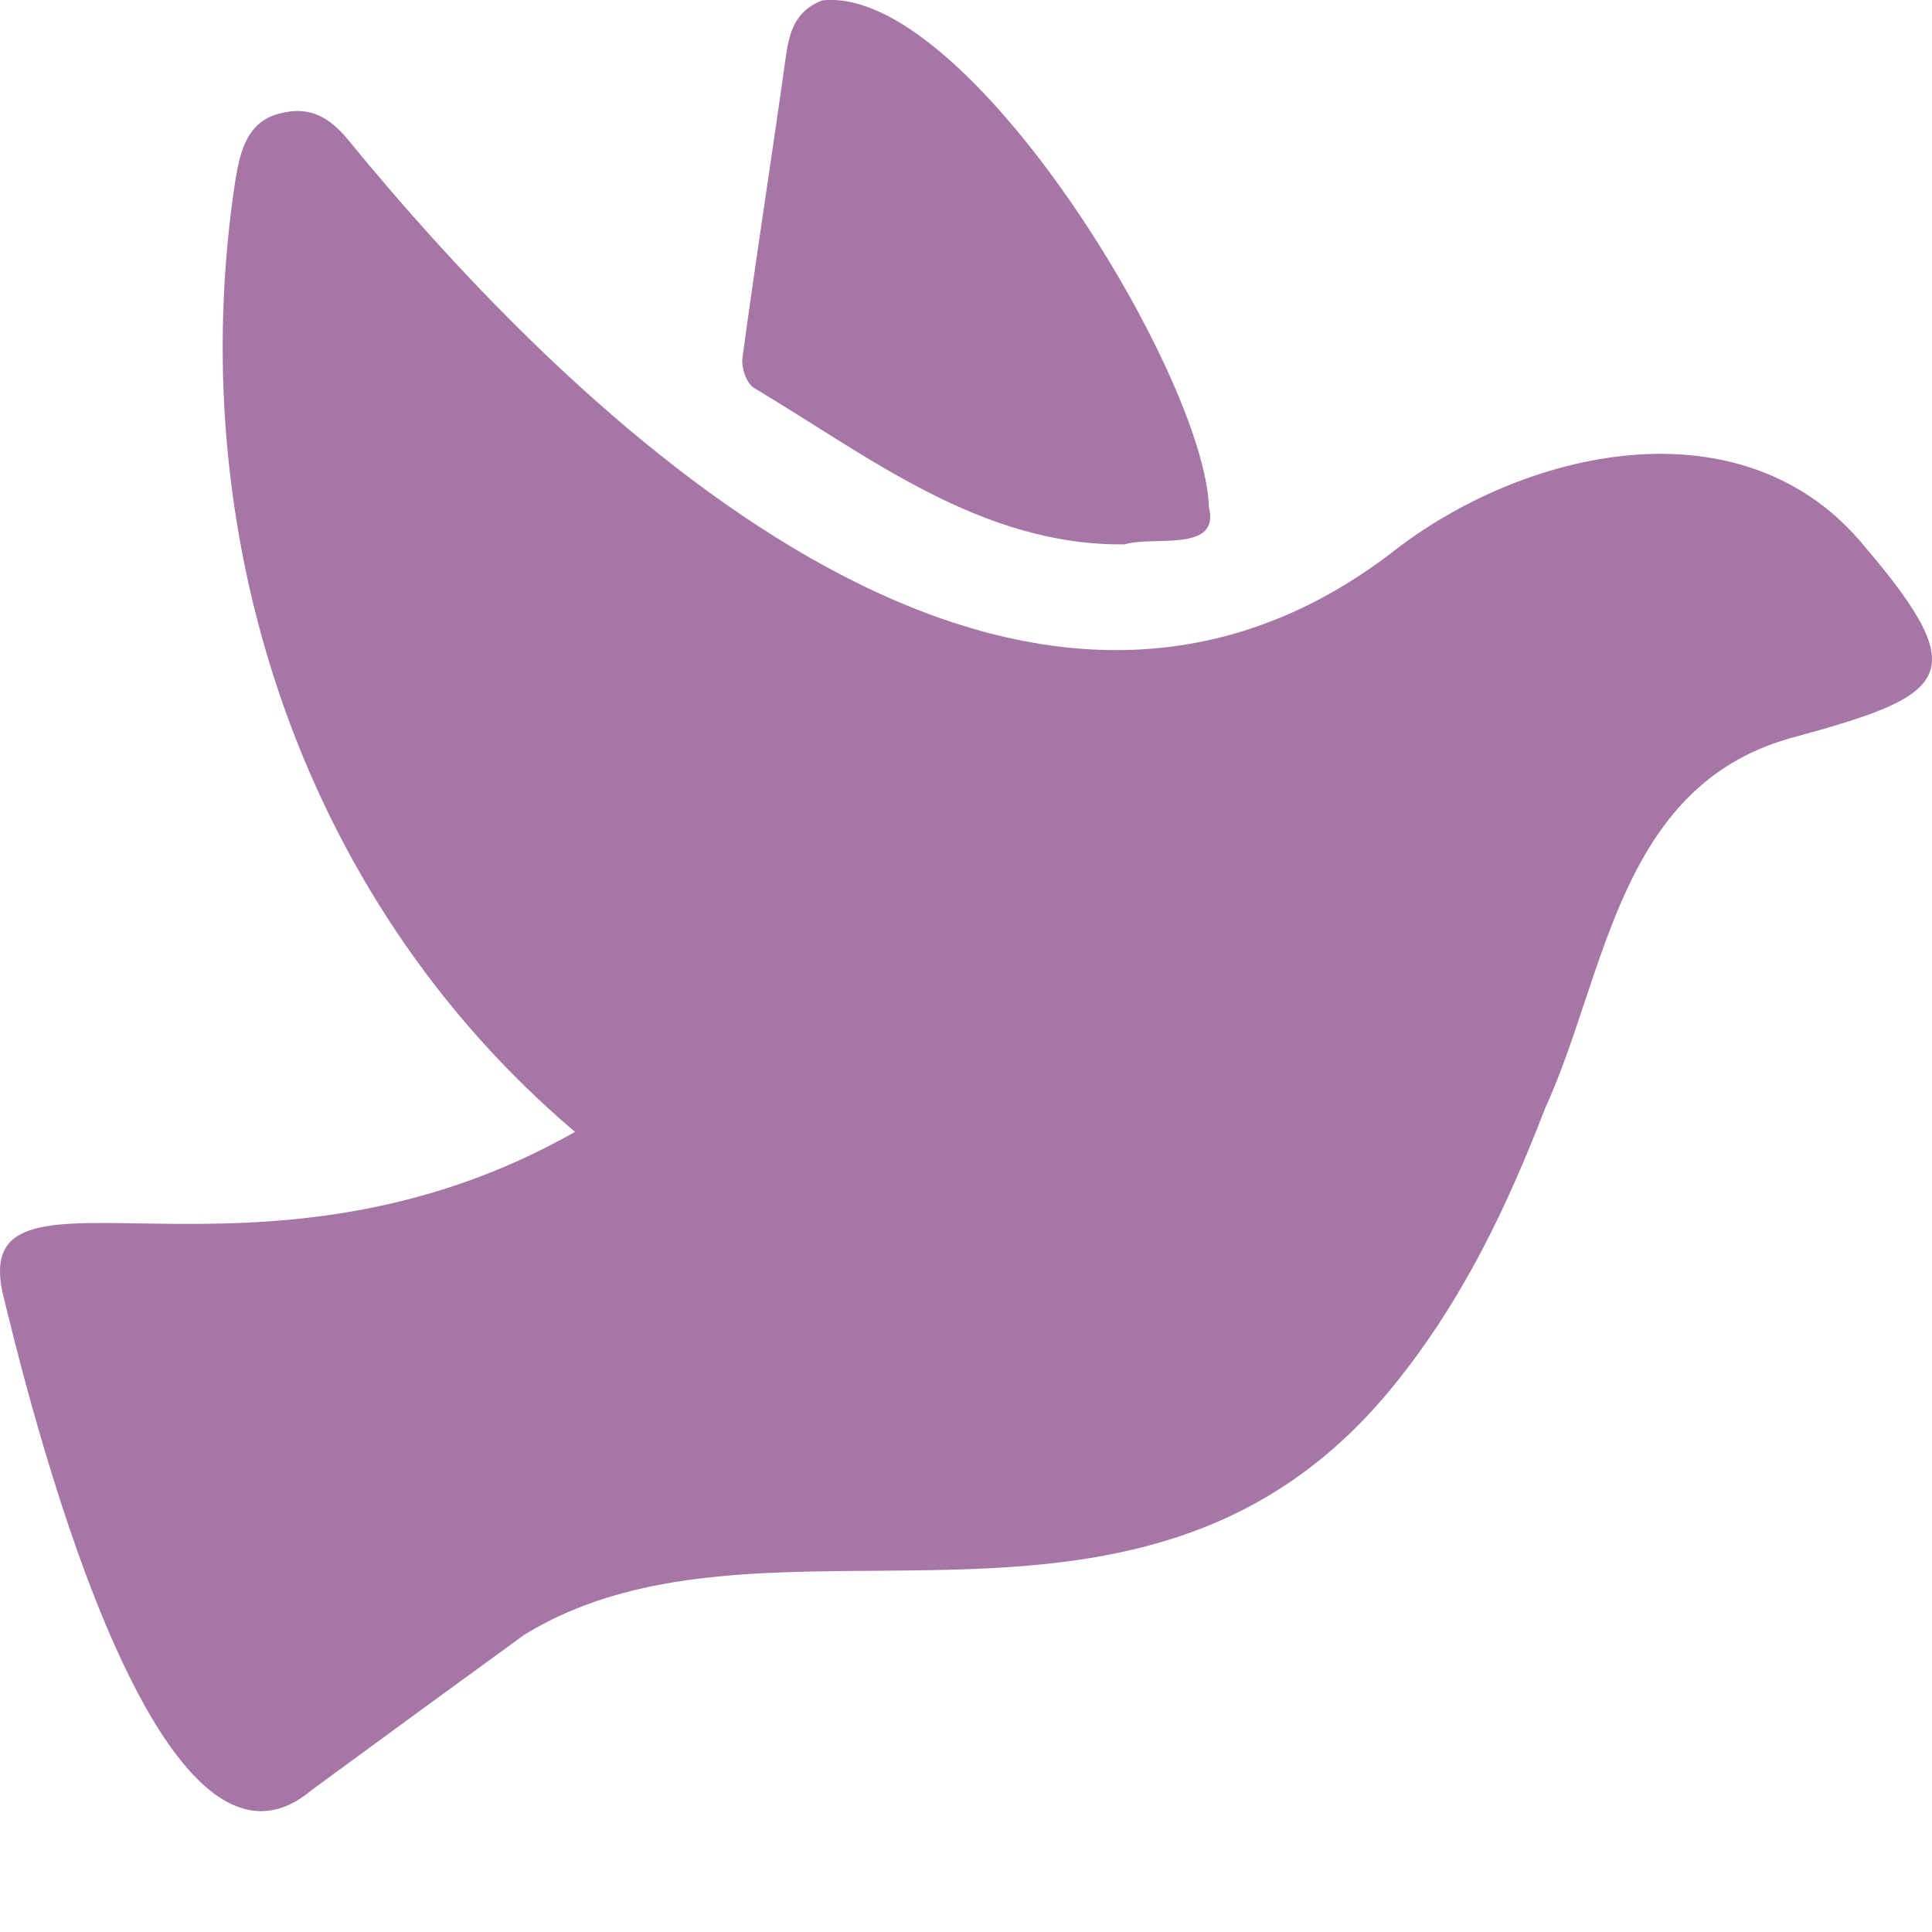
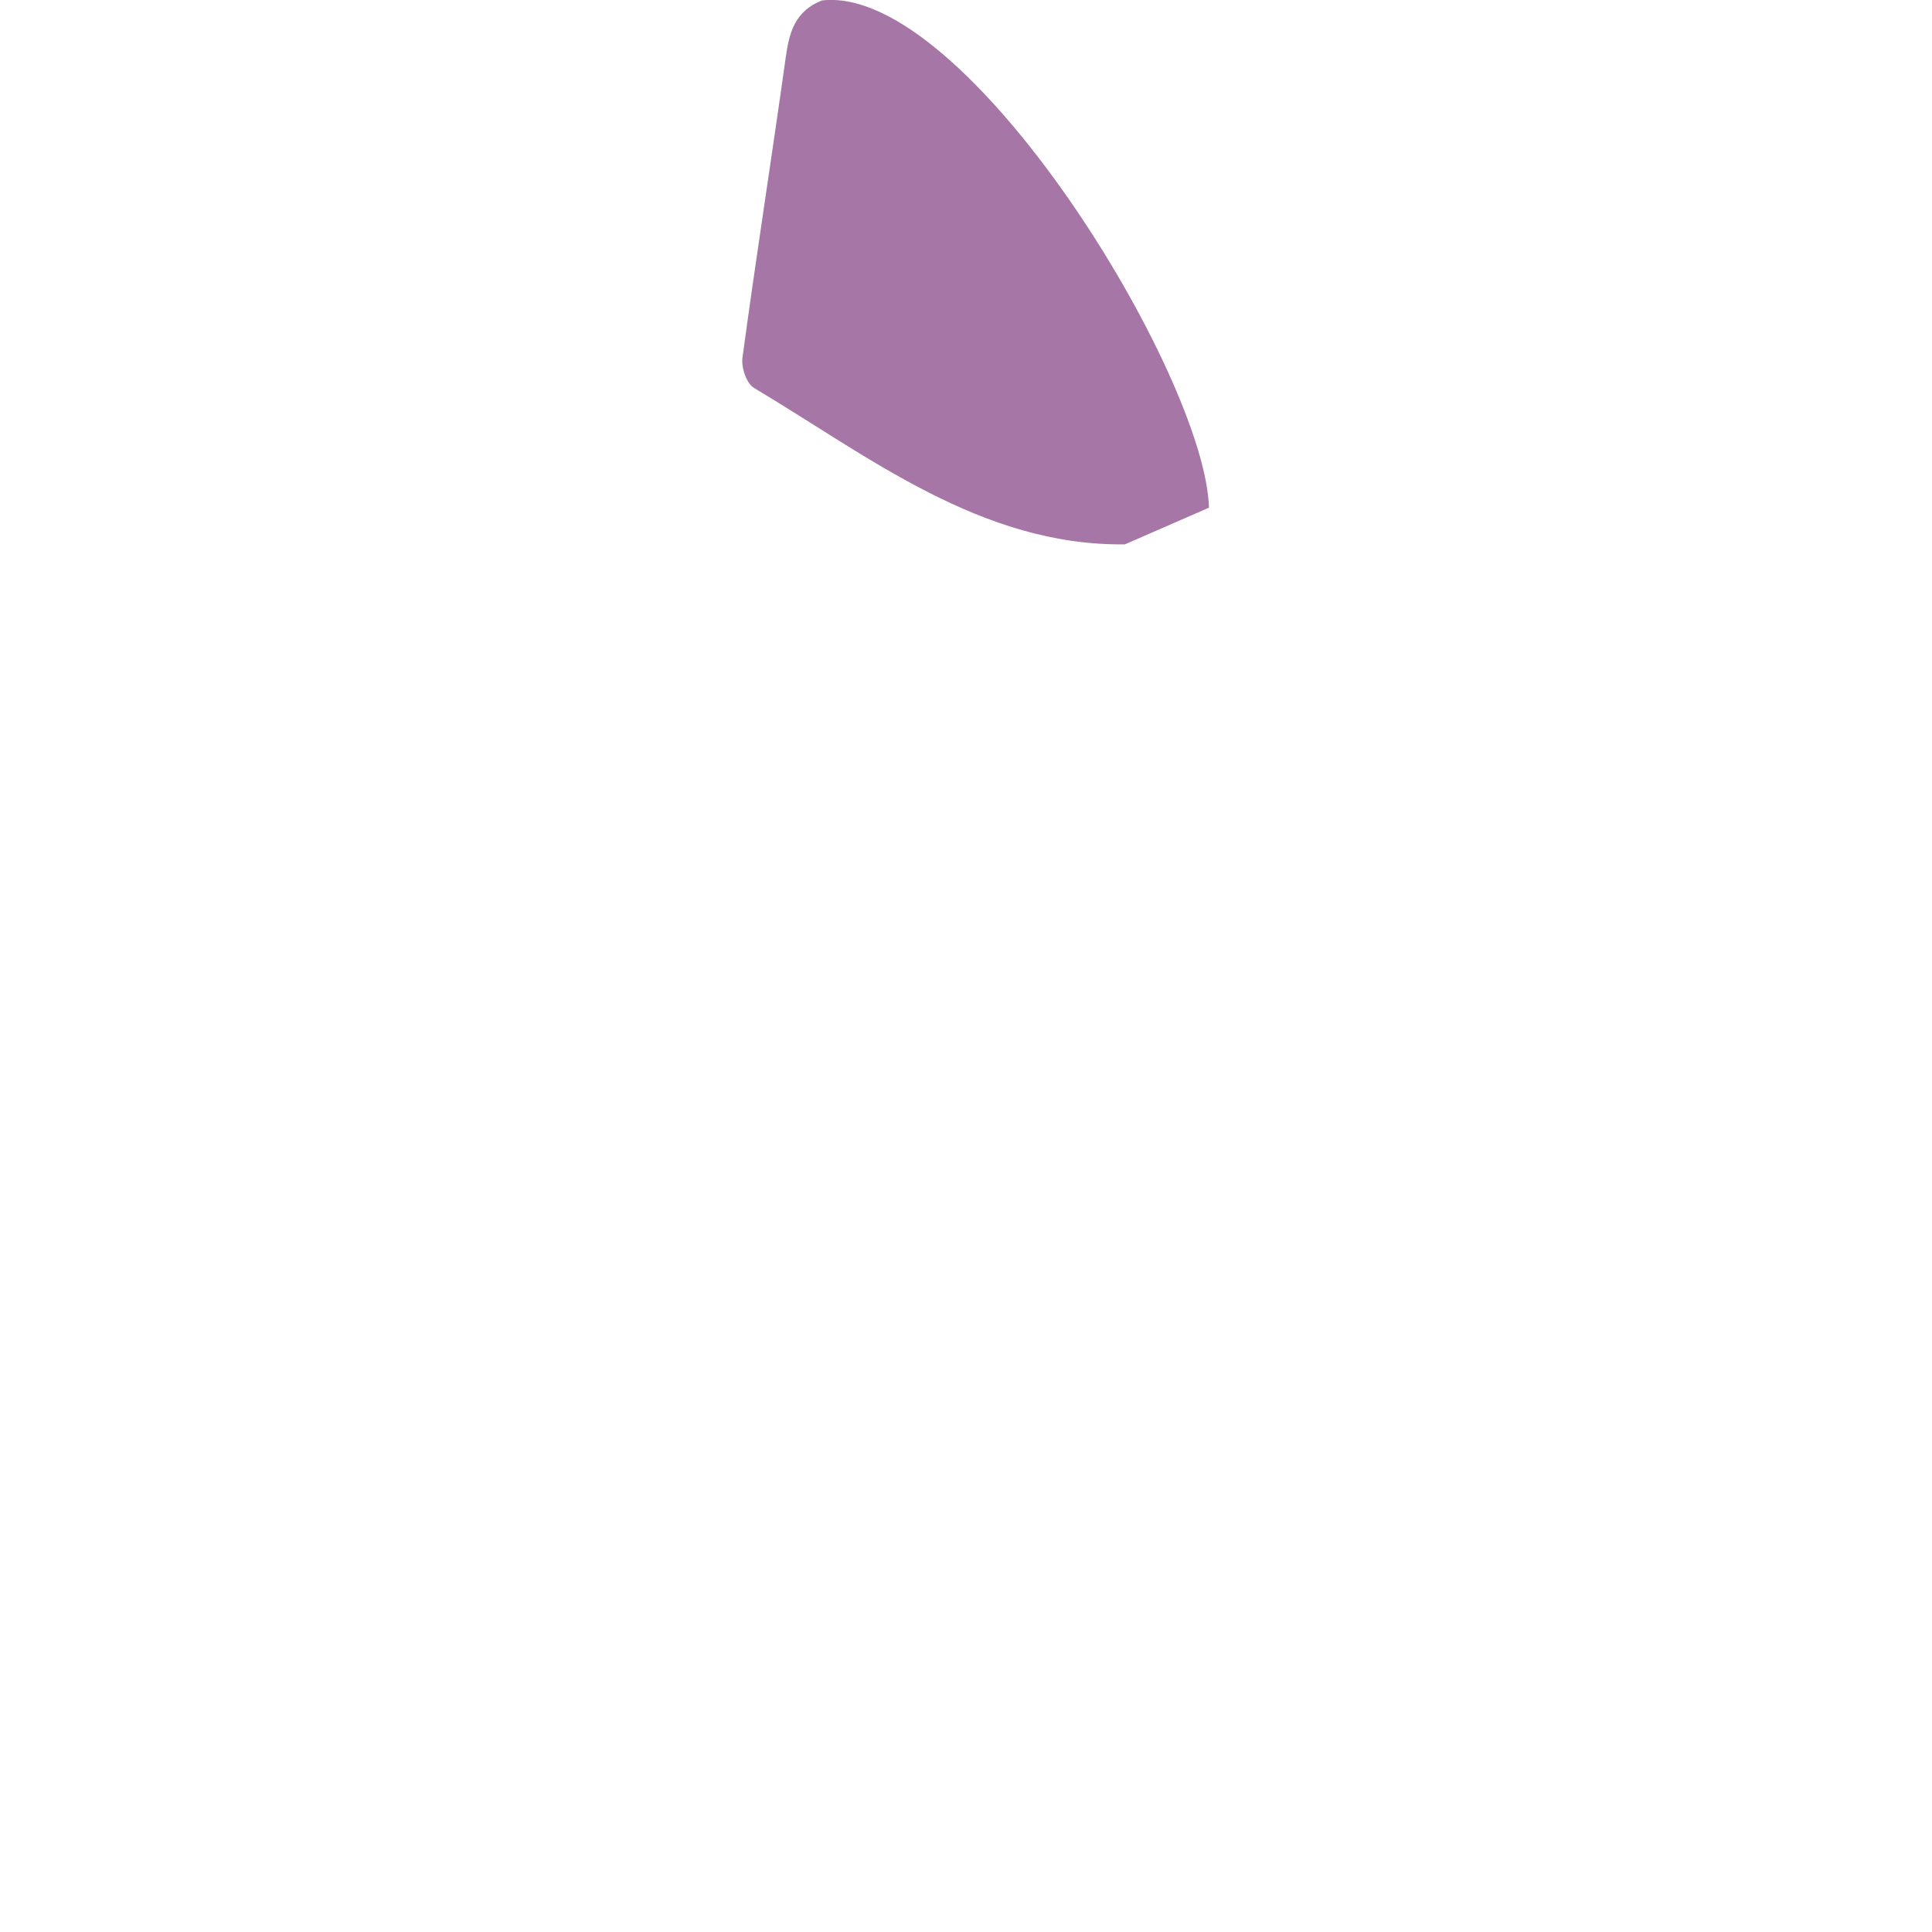
<svg xmlns="http://www.w3.org/2000/svg" width="13" height="13" viewBox="0 0 13 13" fill="none">
-   <path d="M3.869 7.616C1.985 6.019 1.227 3.538 1.584 1.211C1.617 1.012 1.666 0.801 1.912 0.757C2.095 0.717 2.22 0.798 2.33 0.926C3.852 2.786 6.785 5.667 9.346 3.733C10.245 3.017 11.734 2.677 12.55 3.681C13.299 4.561 13.103 4.681 12.036 4.97C10.886 5.302 10.807 6.563 10.397 7.457C10.145 8.111 9.845 8.743 9.394 9.303C7.705 11.418 5.188 9.976 3.525 11.002C3.048 11.349 2.572 11.696 2.097 12.045C1.033 12.942 0.167 9.314 0.015 8.689C-0.19 7.685 1.721 8.837 3.869 7.616Z" fill="#A677A6" />
-   <path d="M7.569 3.663C6.602 3.674 5.846 3.071 5.073 2.61C5.021 2.577 4.987 2.472 4.996 2.406C5.087 1.732 5.193 1.06 5.287 0.386C5.31 0.219 5.349 0.074 5.531 0.003C6.502 -0.108 8.109 2.524 8.135 3.416C8.21 3.721 7.759 3.603 7.569 3.663Z" fill="#A677A6" />
+   <path d="M7.569 3.663C6.602 3.674 5.846 3.071 5.073 2.61C5.021 2.577 4.987 2.472 4.996 2.406C5.087 1.732 5.193 1.06 5.287 0.386C5.31 0.219 5.349 0.074 5.531 0.003C6.502 -0.108 8.109 2.524 8.135 3.416Z" fill="#A677A6" />
</svg>